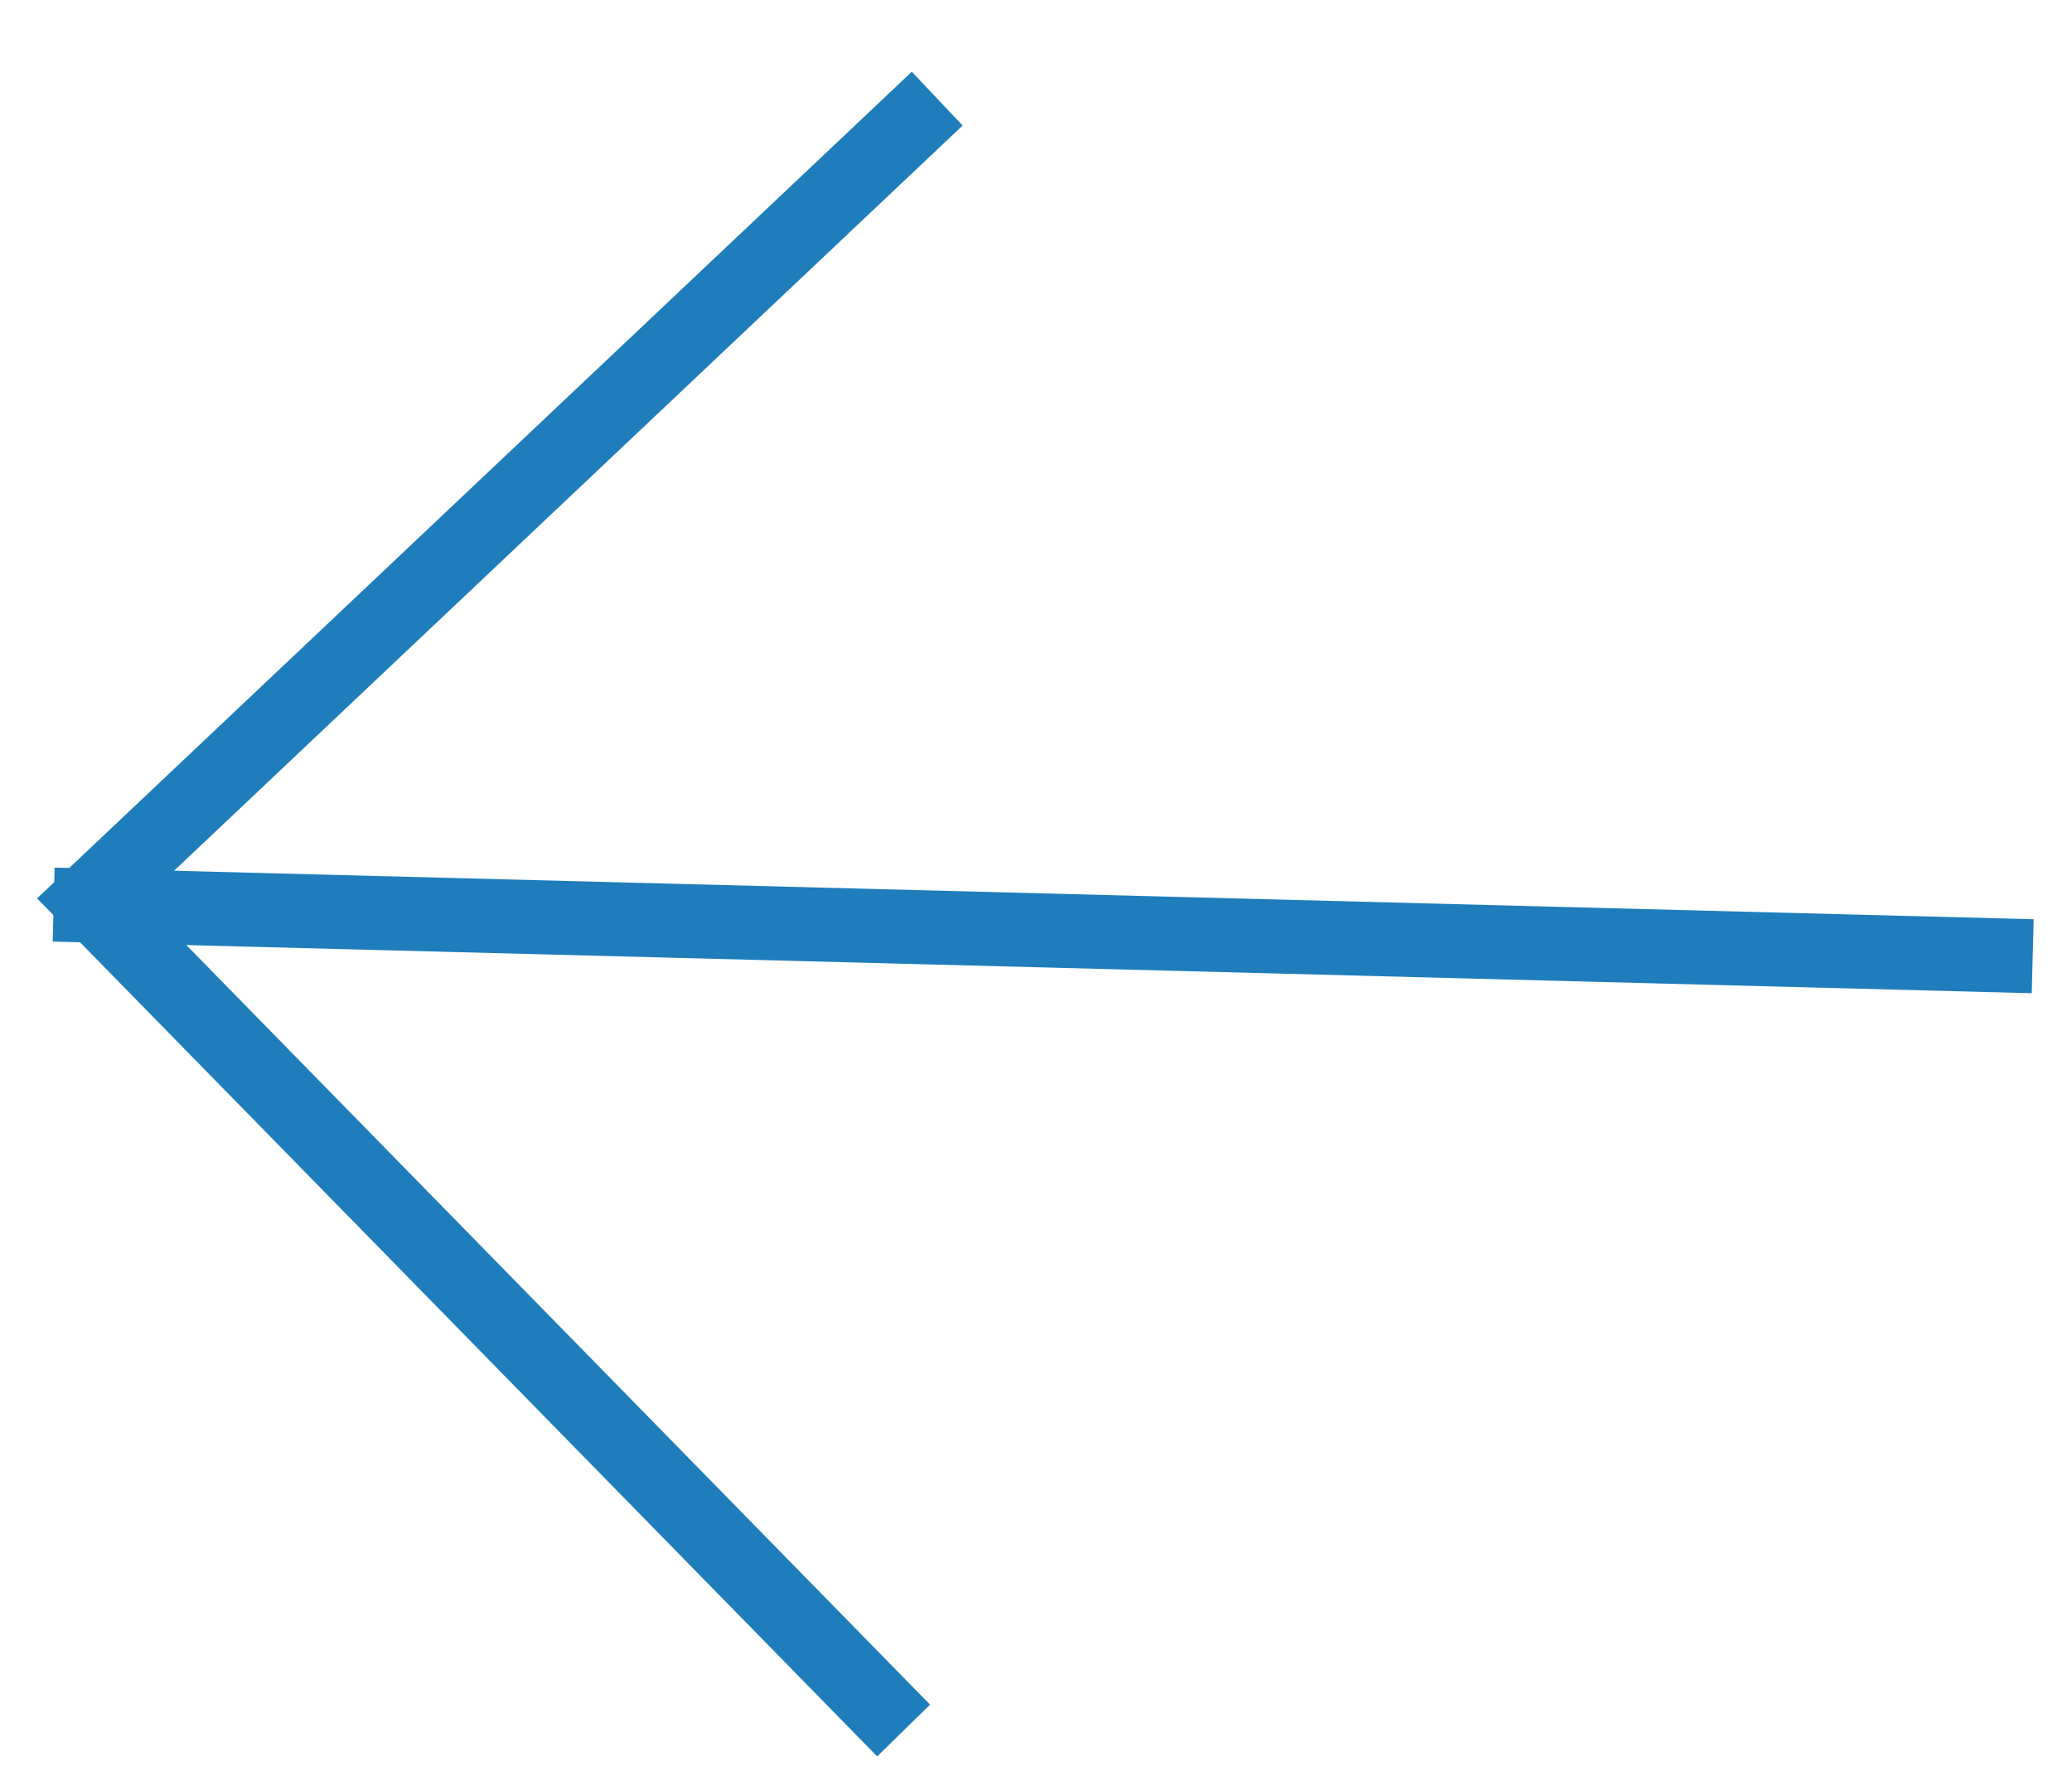
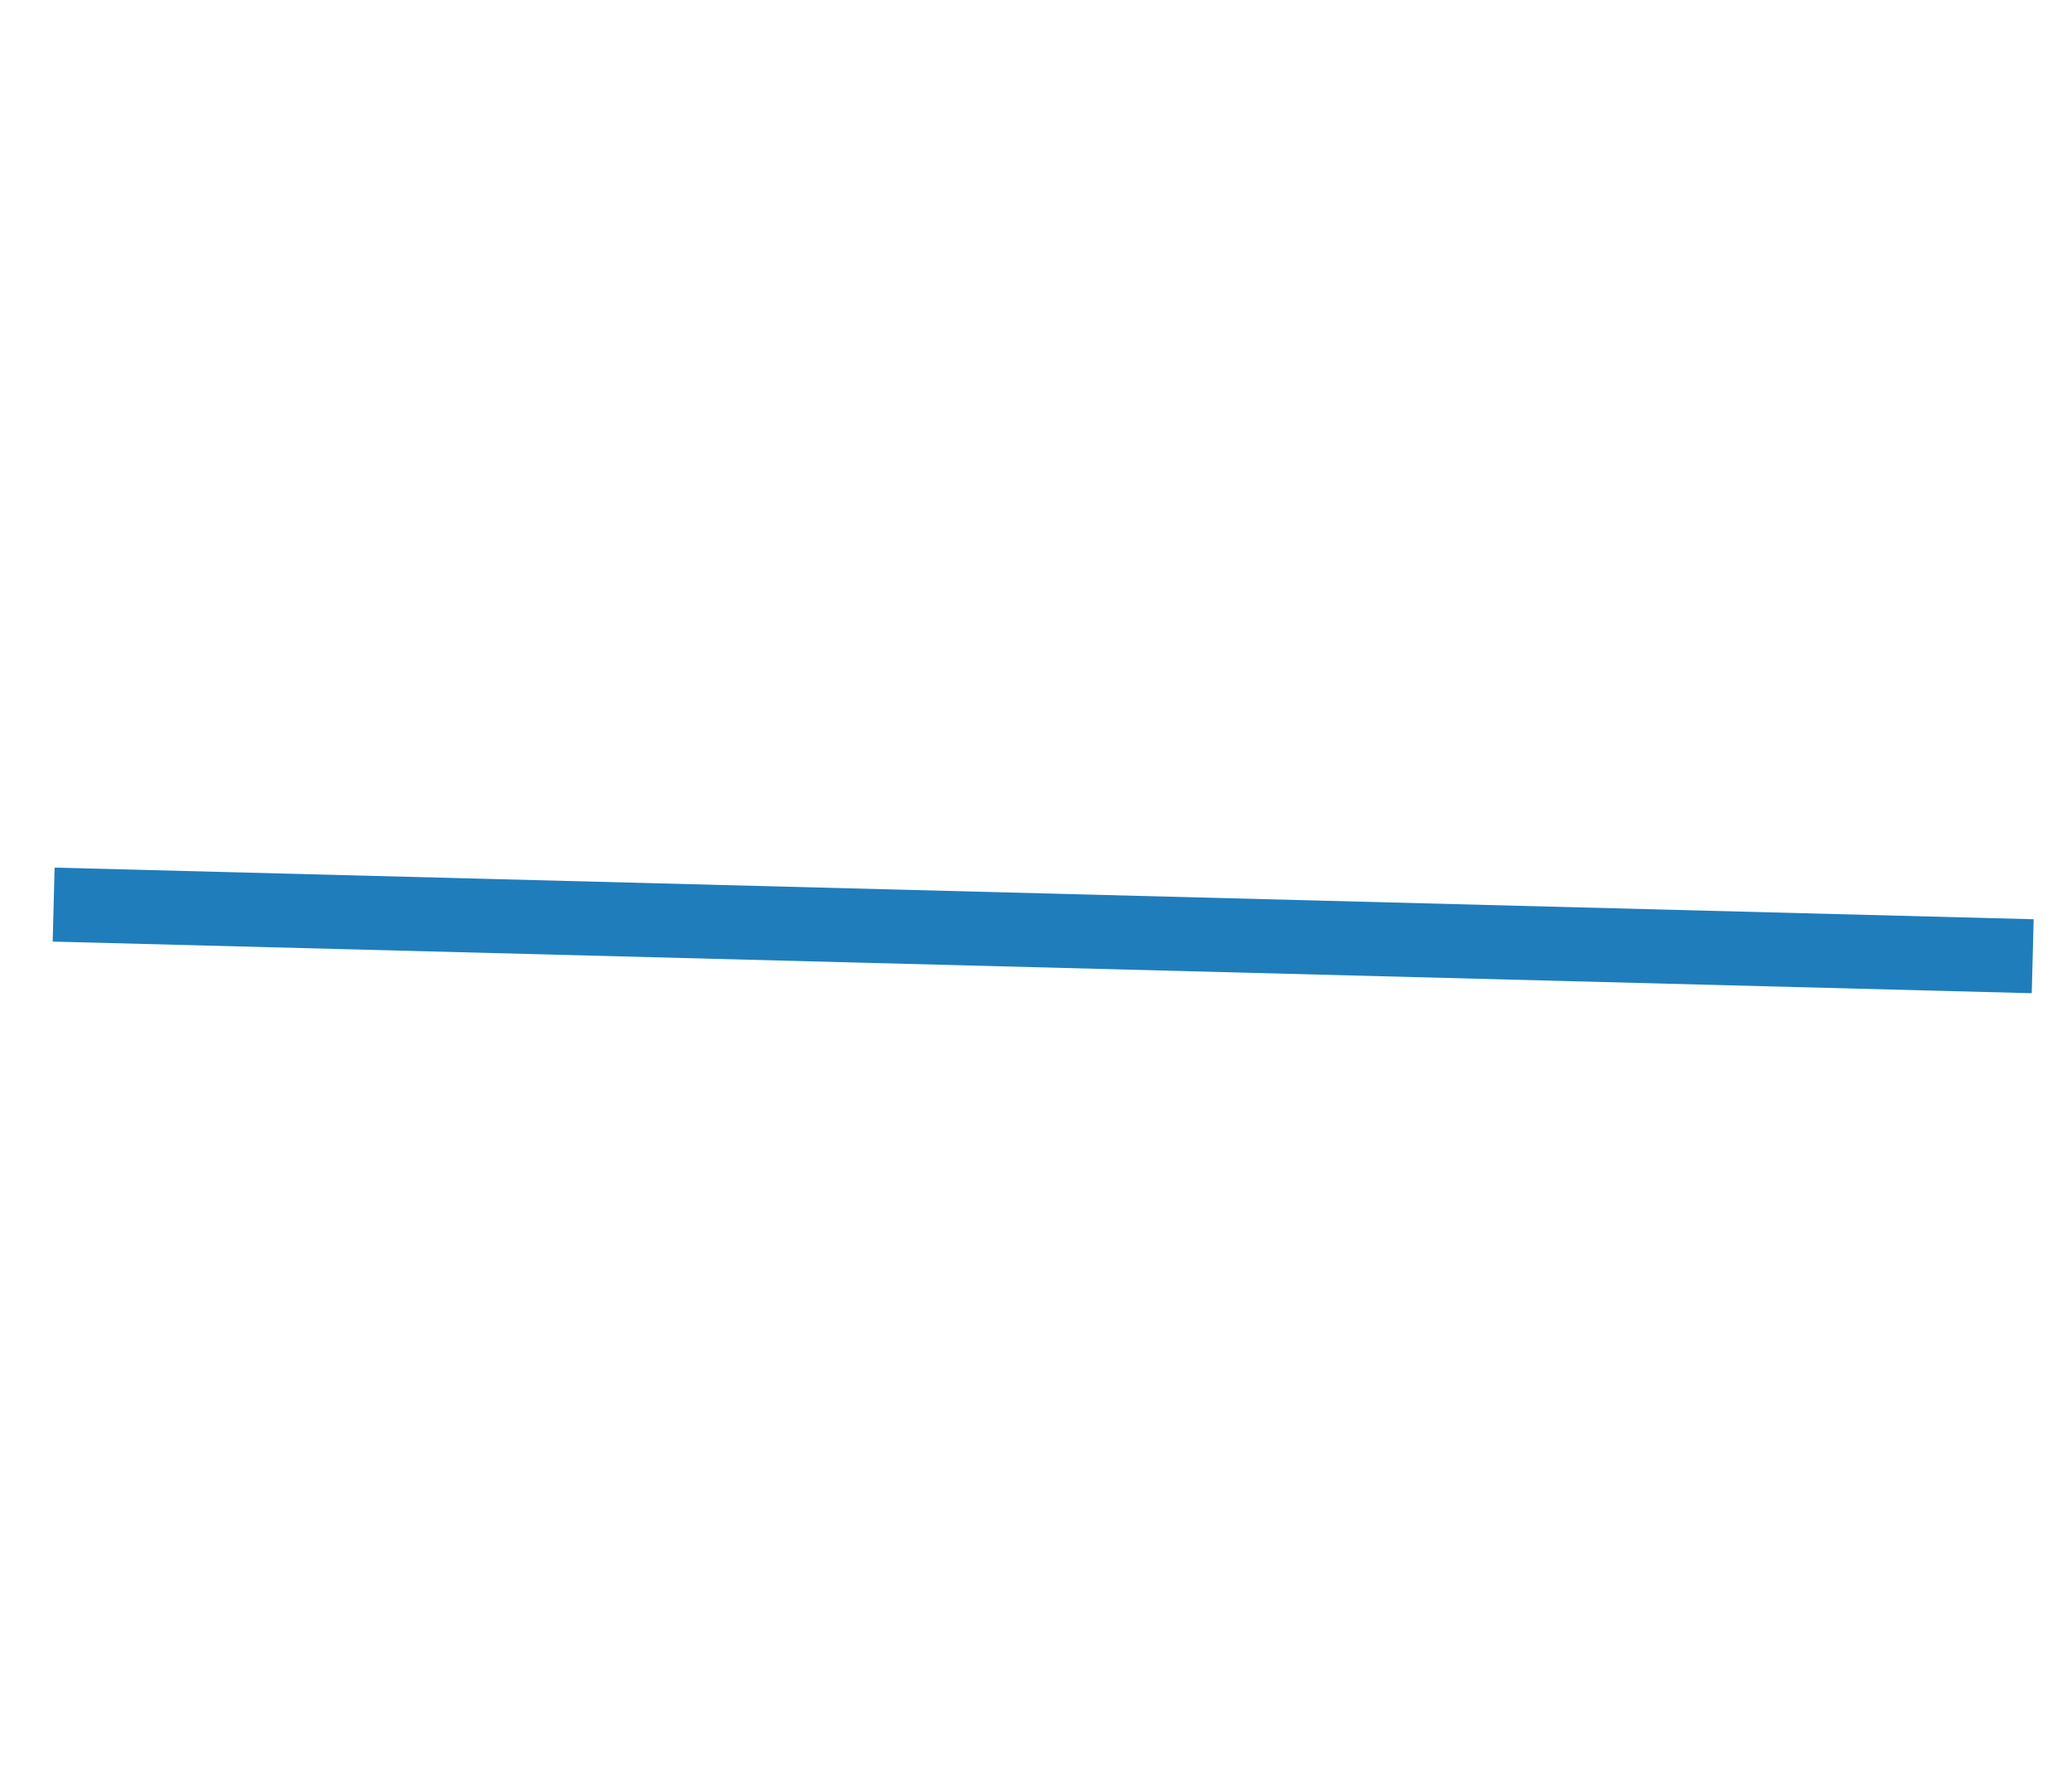
<svg xmlns="http://www.w3.org/2000/svg" width="28" height="24" viewBox="0 0 28 24">
  <g>
    <g>
      <path fill="none" stroke="#1f7dbc" stroke-miterlimit="20" d="M27.469 12.923L.725 12.225" />
    </g>
    <g>
-       <path fill="none" stroke="#1f7dbc" stroke-miterlimit="20" d="M12.665 1.333v0L1.214 12.155v0l10.997 11.232v0" />
-     </g>
+       </g>
  </g>
</svg>